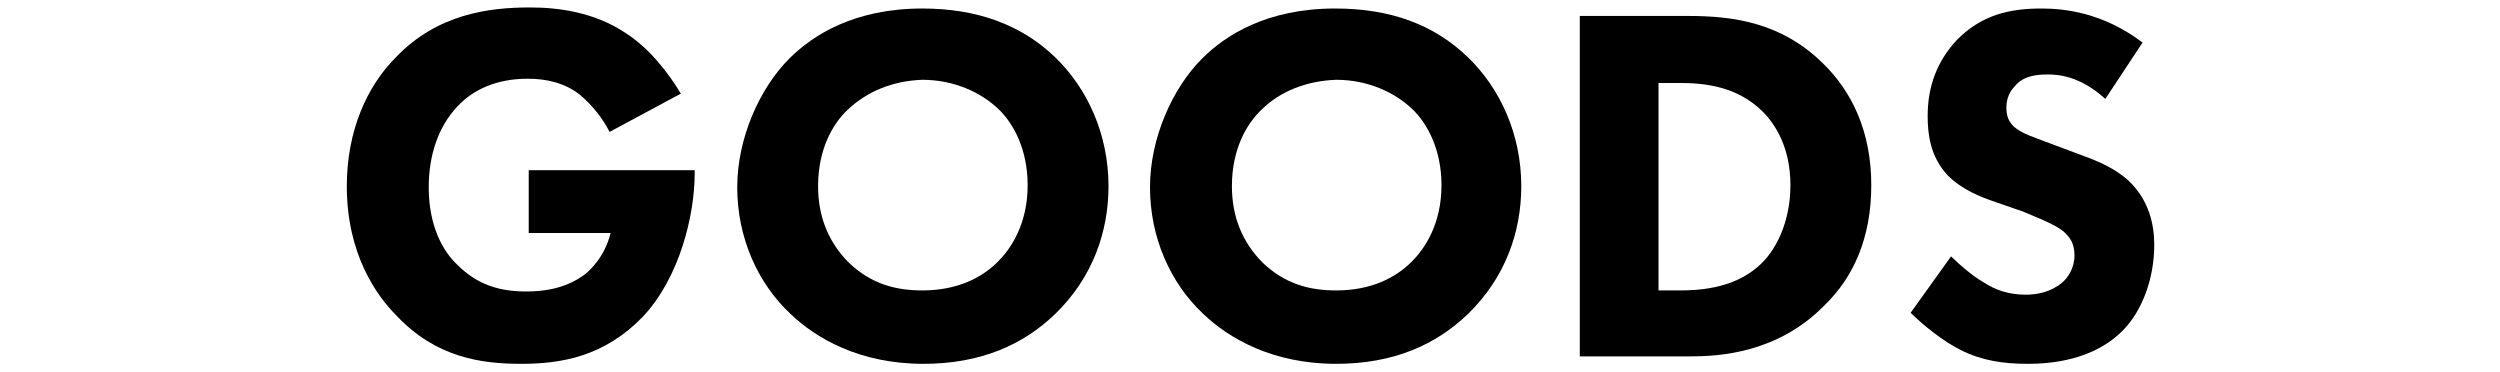
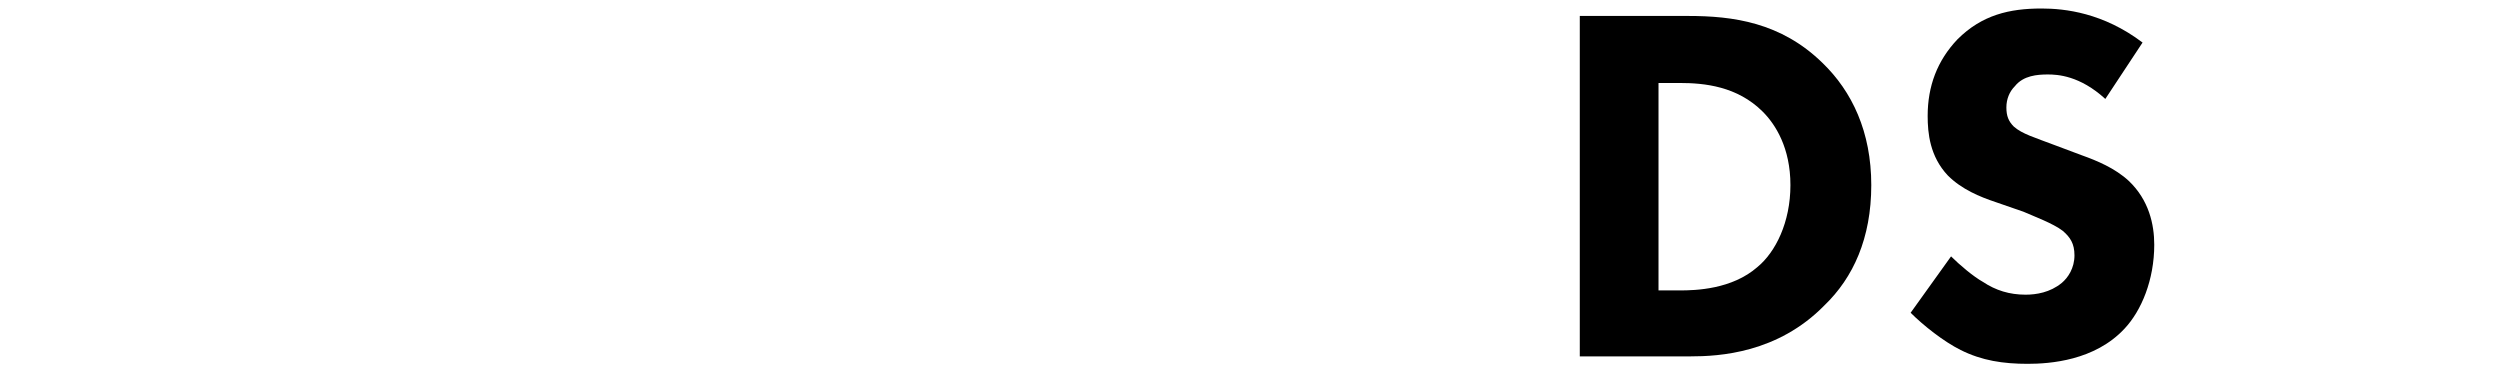
<svg xmlns="http://www.w3.org/2000/svg" version="1.1" x="0px" y="0px" width="235px" height="35px" viewBox="0 0 235 35" style="enable-background:new 0 0 235 35;" xml:space="preserve">
  <g id="レイヤー_1">
</g>
  <g id="レイヤー_2">
</g>
  <g id="レイヤー_3">
</g>
  <g id="レイヤー_4">
    <g>
      <g>
-         <path d="M49.4,16h15.9v0.3c0,3.9-1.4,9.8-4.9,13.5c-3.6,3.7-7.6,4.4-11.4,4.4c-3.8,0-8-0.6-11.7-4.5c-1.9-1.9-4.7-5.8-4.7-12.2     c0-5.2,1.9-9.4,4.6-12.1c3.9-4.1,8.8-4.7,12.6-4.7c2.6,0,6,0.4,9,2.4c2.2,1.4,4,3.7,5.2,5.7l-6.7,3.6c-0.6-1.2-1.6-2.5-2.8-3.5     c-1.4-1.1-3.1-1.5-4.9-1.5c-2.9,0-5.1,1-6.6,2.6c-1.8,1.9-2.7,4.6-2.7,7.6c0,3.6,1.3,6,2.7,7.3c1.9,1.9,4,2.5,6.5,2.5     c3.2,0,4.8-1.1,5.6-1.7c0.2-0.2,1.7-1.4,2.3-3.8h-7.7V16z" />
-         <path d="M99.2,5.4c3,2.9,5,7.2,5,12.1c0,4.3-1.5,8.6-5,12c-3,2.9-7,4.7-12.4,4.7c-6,0-10.1-2.4-12.5-4.7c-3.1-2.9-5-7.2-5-11.9     c0-4.6,2.1-9.3,4.9-12.1c2.2-2.2,6.1-4.7,12.5-4.7C91.8,0.8,96,2.3,99.2,5.4z M79.7,10.3c-1.4,1.3-2.8,3.7-2.8,7.2     c0,2.9,1,5.3,2.9,7.2c2.1,2,4.4,2.6,6.9,2.6c3.3,0,5.6-1.2,7.1-2.7c1.2-1.2,2.8-3.5,2.8-7.2c0-3.3-1.3-5.8-2.8-7.2     c-1.6-1.5-4.1-2.7-7.1-2.7C83.9,7.6,81.5,8.6,79.7,10.3z" />
-         <path d="M138,5.4c3,2.9,5,7.2,5,12.1c0,4.3-1.5,8.6-5,12c-3,2.9-7,4.7-12.4,4.7c-6,0-10.1-2.4-12.5-4.7c-3.1-2.9-5-7.2-5-11.9     c0-4.6,2.1-9.3,4.9-12.1c2.2-2.2,6.1-4.7,12.5-4.7C130.7,0.8,134.8,2.3,138,5.4z M118.6,10.3c-1.4,1.3-2.8,3.7-2.8,7.2     c0,2.9,1,5.3,2.9,7.2c2.1,2,4.4,2.6,6.9,2.6c3.3,0,5.6-1.2,7.1-2.7c1.2-1.2,2.8-3.5,2.8-7.2c0-3.3-1.3-5.8-2.8-7.2     c-1.6-1.5-4.1-2.7-7.1-2.7C122.8,7.6,120.3,8.6,118.6,10.3z" />
        <path d="M158.7,1.5c4.2,0,8.7,0.6,12.6,4.4c2.8,2.7,4.6,6.5,4.6,11.5c0,5-1.7,8.7-4.4,11.3c-4.4,4.5-9.9,4.8-12.6,4.8h-10.4v-32     H158.7z M155.9,27.3h2c1.5,0,4.9-0.1,7.3-2.2c1.7-1.4,3.1-4.2,3.1-7.7c0-3.5-1.4-5.7-2.6-6.9c-2.4-2.4-5.5-2.7-7.8-2.7h-2V27.3z" />
        <path d="M197.9,9.3c-2.4-2.2-4.5-2.3-5.4-2.3c-1,0-2.3,0.1-3.1,1.1c-0.5,0.5-0.8,1.2-0.8,2c0,0.8,0.2,1.3,0.7,1.8     c0.8,0.7,1.9,1,4,1.8l2.4,0.9c1.4,0.5,3.1,1.2,4.4,2.4c1.9,1.8,2.4,4.1,2.4,6c0,3.3-1.2,6.2-2.8,7.9c-2.8,3-7,3.3-9.1,3.3     c-2.3,0-4.3-0.3-6.3-1.3c-1.6-0.8-3.5-2.3-4.7-3.5l3.8-5.3c0.8,0.8,2.1,1.9,3,2.4c1.2,0.8,2.5,1.2,4,1.2c1,0,2.3-0.2,3.4-1.1     c0.6-0.5,1.2-1.4,1.2-2.6c0-1.1-0.4-1.7-1.1-2.3c-0.9-0.7-2.8-1.4-3.7-1.8l-2.6-0.9c-1.5-0.5-3.2-1.2-4.5-2.5     c-1.7-1.8-1.9-4-1.9-5.6c0-2.8,0.9-5.2,2.8-7.2c2.3-2.3,4.9-2.9,7.9-2.9c2.2,0,5.8,0.4,9.5,3.2L197.9,9.3z" />
      </g>
    </g>
  </g>
  <g id="レイヤー_5">
</g>
</svg>